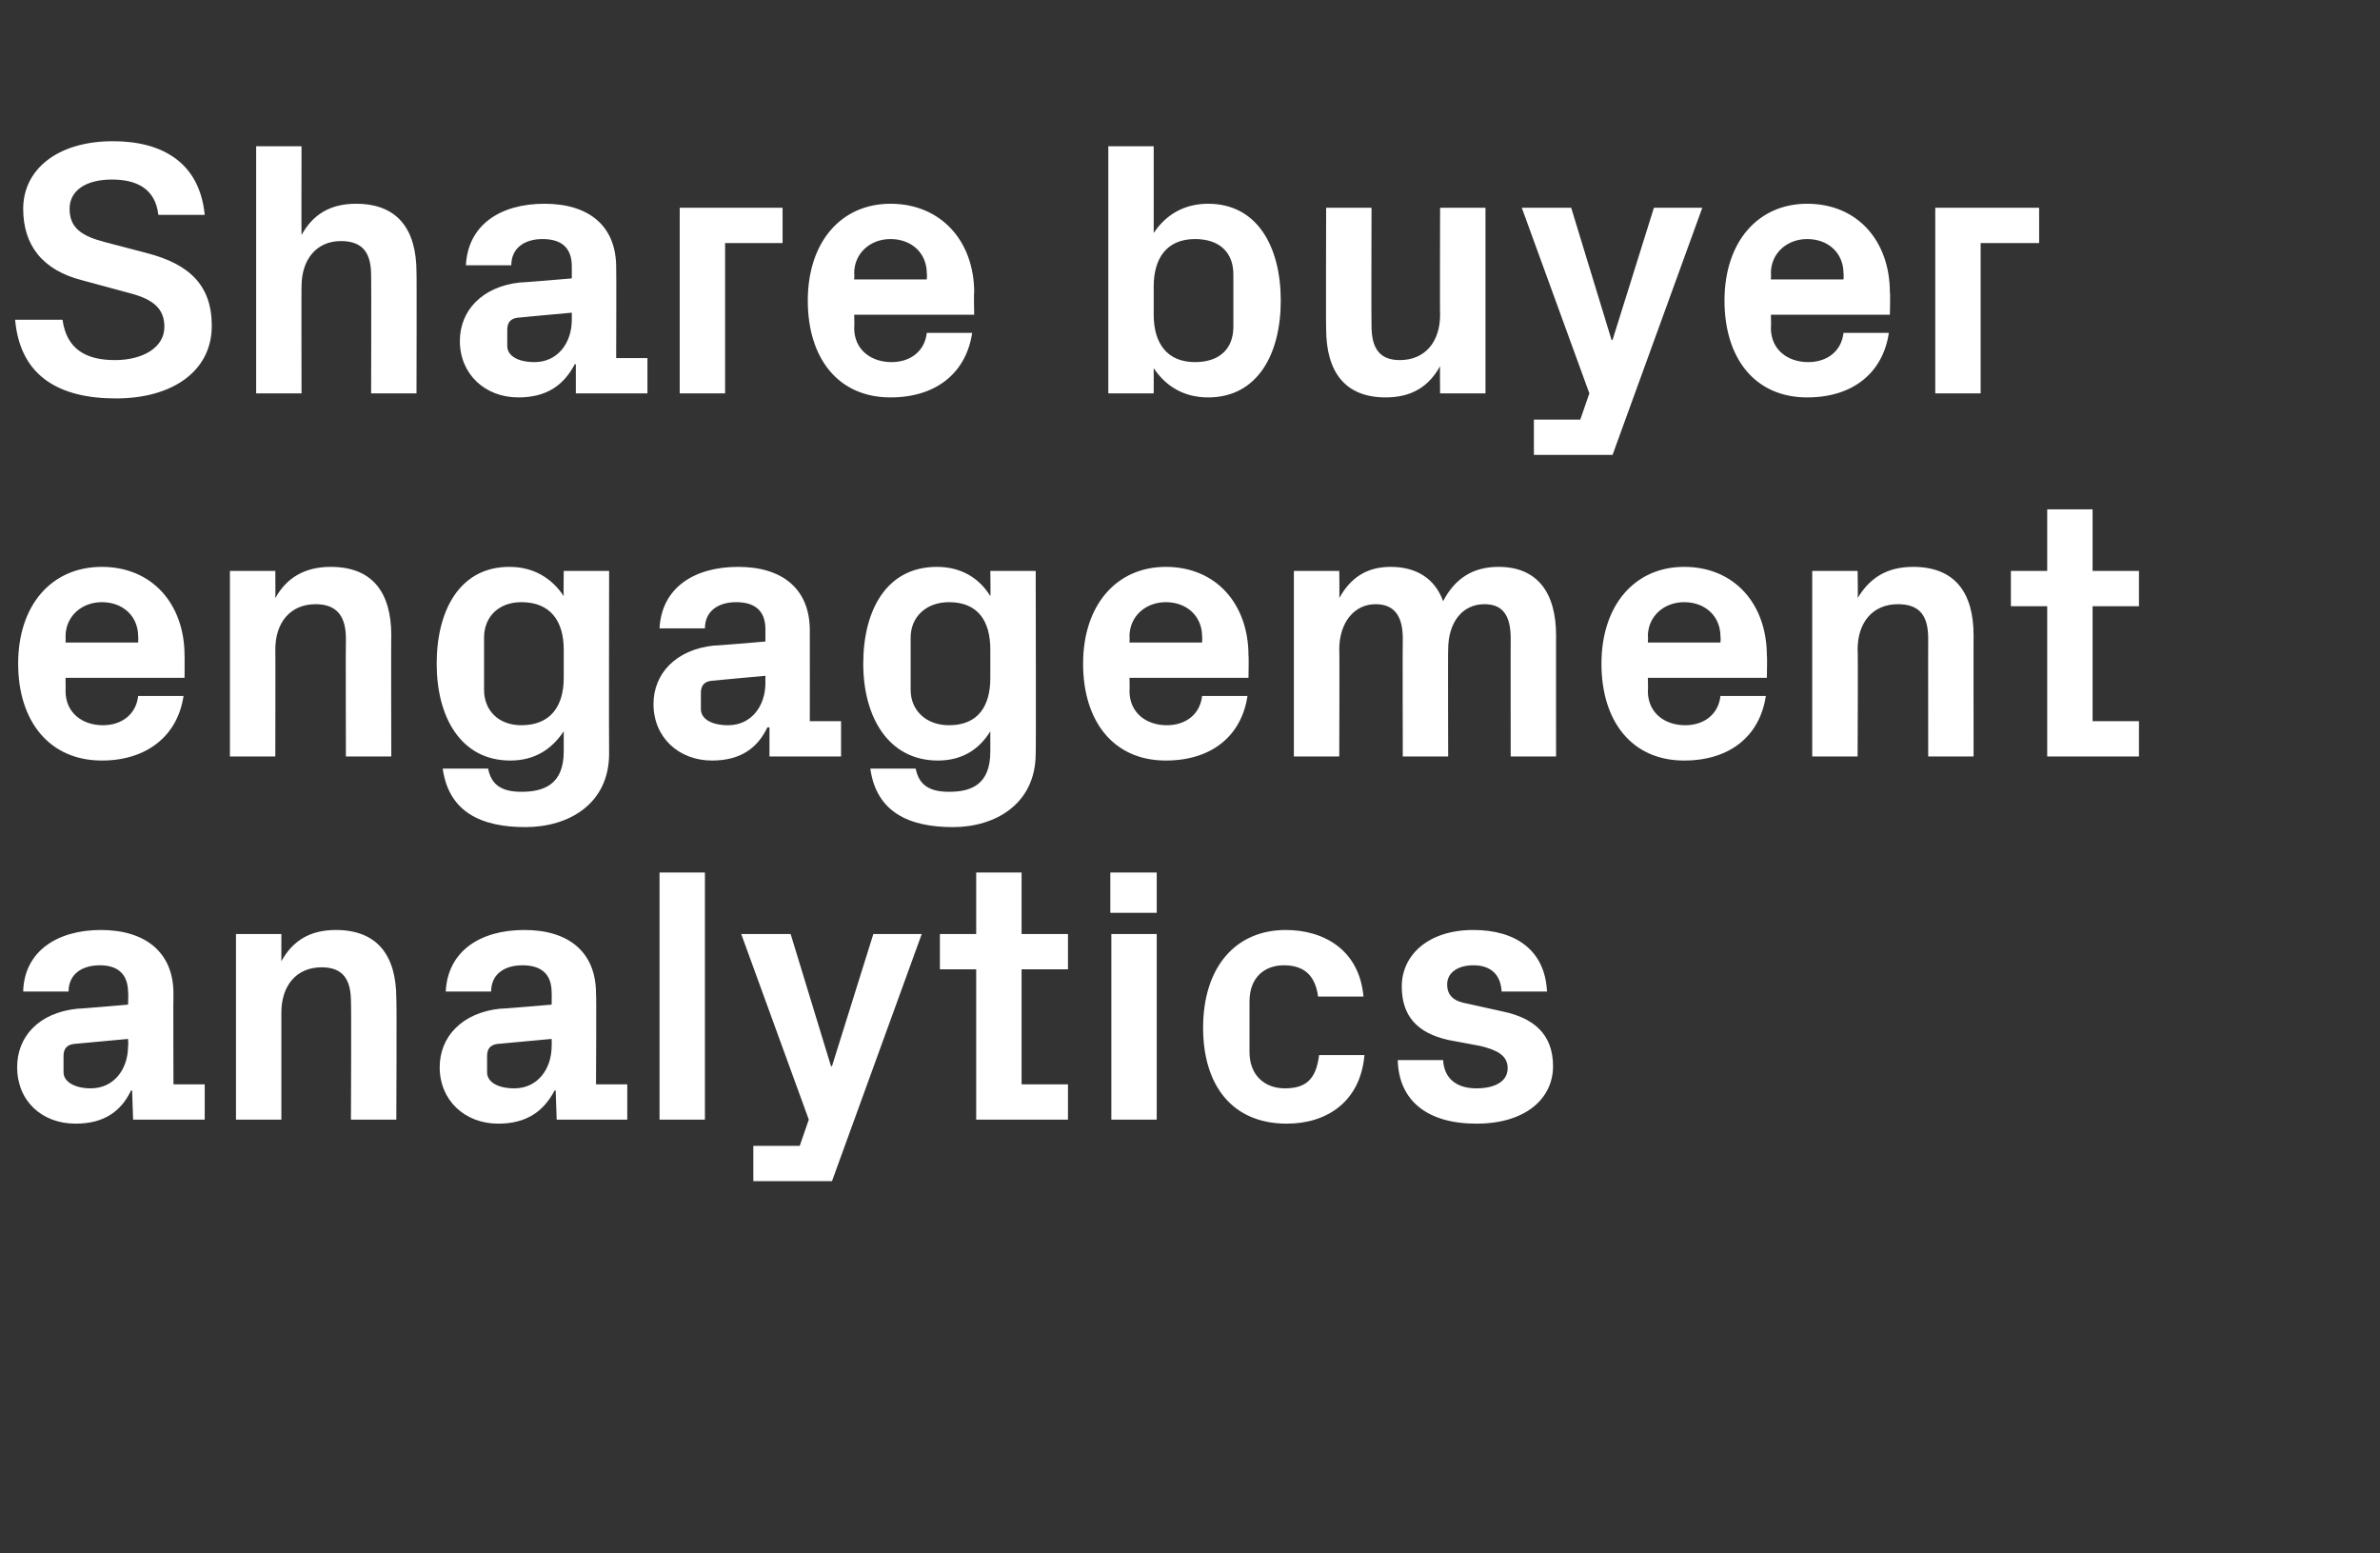
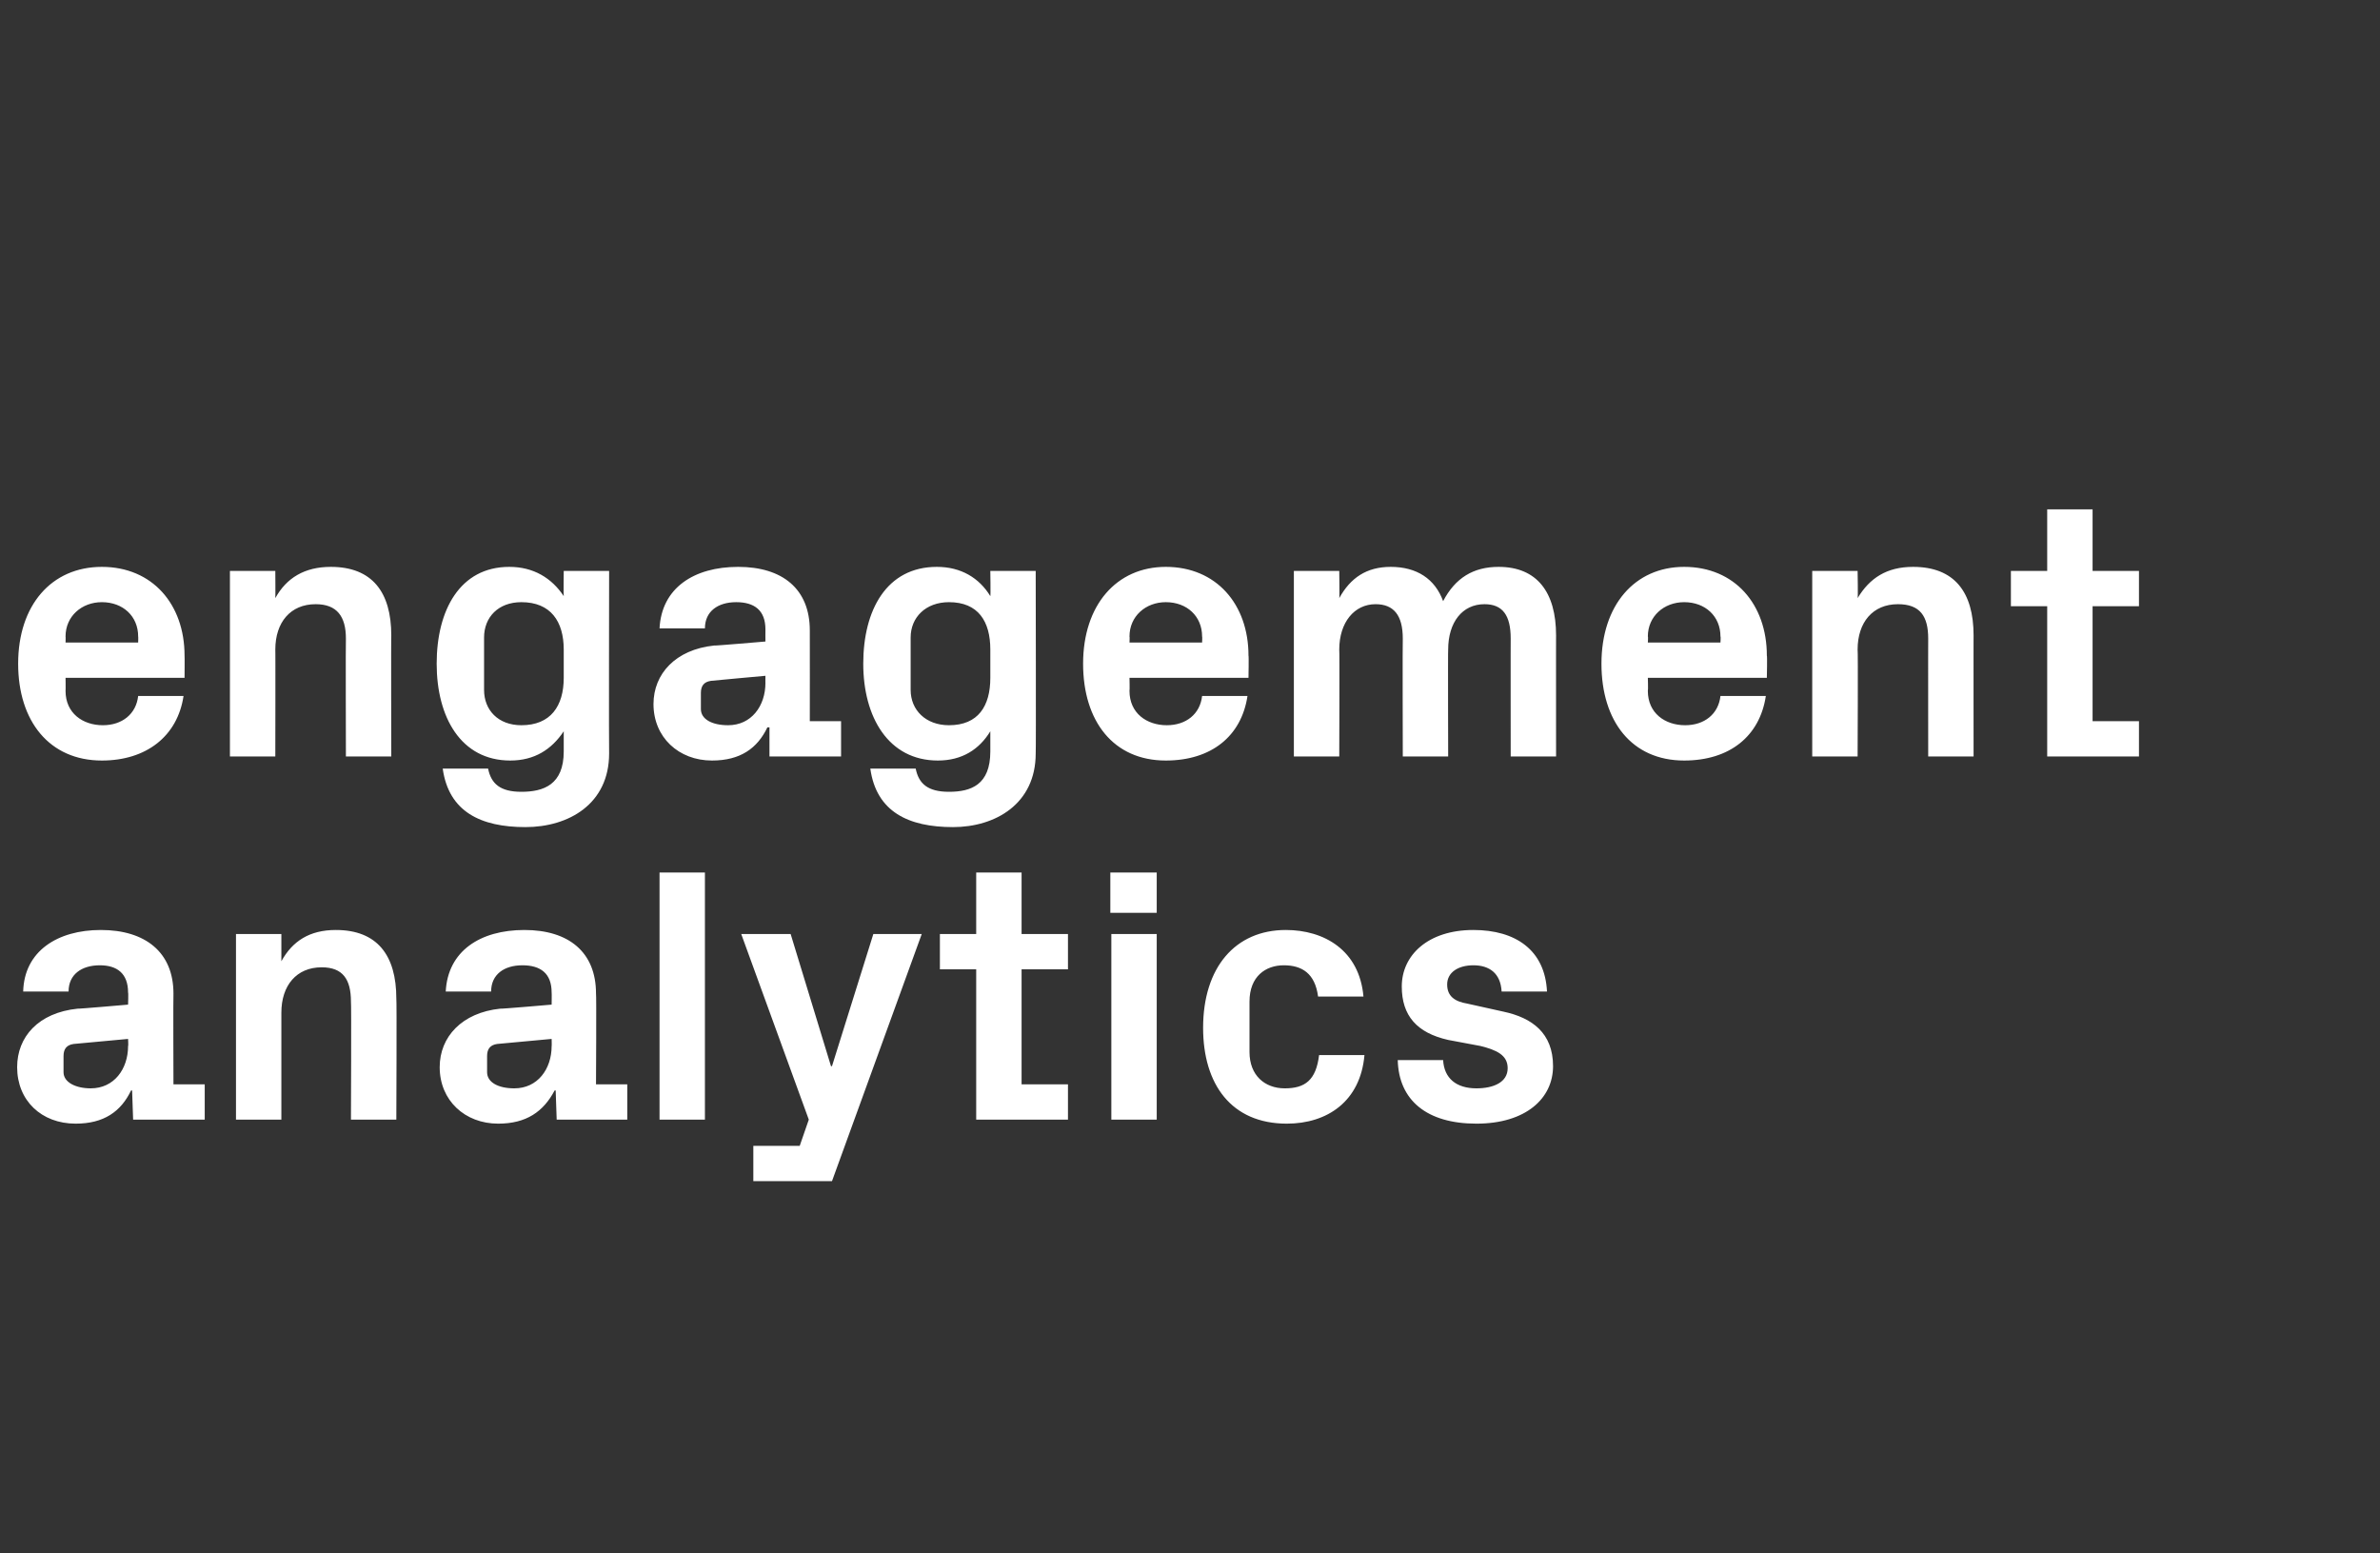
<svg xmlns="http://www.w3.org/2000/svg" version="1.1" width="236px" height="154px" viewBox="0 -10 236 154" style="top:-10px">
  <rect x="0" y="-10" width="236" height="154" fill="#333333" stroke="none" />
  <desc>Share buyer engagement analytics</desc>
  <defs />
  <g id="Polygon24074">
    <path d="M 12.7 93.7 C 12.74 93.74 12.7 93 12.7 93 C 12.7 93 7.34 93.49 7.3 93.5 C 6.6 93.6 6.3 94 6.3 94.7 C 6.3 94.7 6.3 96.3 6.3 96.3 C 6.3 97.3 7.5 97.9 9 97.9 C 11.3 97.9 12.7 96 12.7 93.7 Z M 12.7 88.4 C 12.7 86.5 11.6 85.7 9.9 85.7 C 8.1 85.7 6.8 86.6 6.8 88.3 C 6.8 88.3 2.3 88.3 2.3 88.3 C 2.4 84.3 5.7 82.2 10 82.2 C 14.4 82.2 17.2 84.4 17.2 88.5 C 17.17 88.49 17.2 97.5 17.2 97.5 L 20.3 97.5 L 20.3 101 L 13.2 101 L 13.1 98.1 C 13.1 98.1 13 98.14 13 98.1 C 12 100.2 10.3 101.4 7.5 101.4 C 4.1 101.4 1.7 99.1 1.7 95.8 C 1.7 92.8 3.8 90.4 7.7 90 C 7.67 90.04 12.7 89.6 12.7 89.6 C 12.7 89.6 12.74 88.42 12.7 88.4 Z M 27.9 85.3 C 29 83.3 30.7 82.2 33.3 82.2 C 37.4 82.2 39.3 84.7 39.3 89 C 39.35 88.96 39.3 101 39.3 101 L 34.8 101 C 34.8 101 34.85 89.28 34.8 89.3 C 34.8 87.1 34 85.9 31.9 85.9 C 29.4 85.9 27.9 87.7 27.9 90.4 C 27.9 90.36 27.9 101 27.9 101 L 23.4 101 L 23.4 82.6 L 27.9 82.6 C 27.9 82.6 27.9 85.28 27.9 85.3 Z M 54.7 93.7 C 54.72 93.74 54.7 93 54.7 93 C 54.7 93 49.32 93.49 49.3 93.5 C 48.6 93.6 48.3 94 48.3 94.7 C 48.3 94.7 48.3 96.3 48.3 96.3 C 48.3 97.3 49.4 97.9 51 97.9 C 53.3 97.9 54.7 96 54.7 93.7 Z M 54.7 88.4 C 54.7 86.5 53.6 85.7 51.8 85.7 C 50 85.7 48.7 86.6 48.7 88.3 C 48.7 88.3 44.2 88.3 44.2 88.3 C 44.4 84.3 47.6 82.2 52 82.2 C 56.4 82.2 59.1 84.4 59.1 88.5 C 59.15 88.49 59.1 97.5 59.1 97.5 L 62.2 97.5 L 62.2 101 L 55.2 101 L 55.1 98.1 C 55.1 98.1 54.97 98.14 55 98.1 C 53.9 100.2 52.2 101.4 49.4 101.4 C 46.1 101.4 43.6 99.1 43.6 95.8 C 43.6 92.8 45.8 90.4 49.6 90 C 49.64 90.04 54.7 89.6 54.7 89.6 C 54.7 89.6 54.72 88.42 54.7 88.4 Z M 65.4 101 L 65.4 76.5 L 69.9 76.5 L 69.9 101 L 65.4 101 Z M 82.5 95.7 L 86.6 82.6 L 91.4 82.6 L 82.5 107.1 L 74.7 107.1 L 74.7 103.6 L 79.3 103.6 L 80.2 101 L 73.5 82.6 L 78.4 82.6 L 82.4 95.7 L 82.5 95.7 Z M 101.3 97.5 L 105.9 97.5 L 105.9 101 L 96.8 101 L 96.8 86.1 L 93.2 86.1 L 93.2 82.6 L 96.8 82.6 L 96.8 76.5 L 101.3 76.5 L 101.3 82.6 L 105.9 82.6 L 105.9 86.1 L 101.3 86.1 L 101.3 97.5 Z M 110.2 101 L 110.2 82.6 L 114.7 82.6 L 114.7 101 L 110.2 101 Z M 114.7 80.5 L 110.1 80.5 L 110.1 76.5 L 114.7 76.5 L 114.7 80.5 Z M 127.5 82.2 C 131.3 82.2 134.8 84.2 135.2 88.8 C 135.2 88.8 130.7 88.8 130.7 88.8 C 130.4 86.5 129.1 85.7 127.3 85.7 C 125.5 85.7 123.9 86.8 123.9 89.3 C 123.9 89.3 123.9 94.3 123.9 94.3 C 123.9 96.6 125.4 97.9 127.4 97.9 C 129.4 97.9 130.5 97.1 130.8 94.6 C 130.8 94.6 135.3 94.6 135.3 94.6 C 134.9 99.2 131.6 101.4 127.6 101.4 C 122.1 101.4 119.3 97.5 119.3 91.9 C 119.3 85.9 122.5 82.2 127.5 82.2 Z M 149.1 90.3 C 151.9 90.9 154 92.4 154 95.7 C 154 98.9 151.3 101.4 146.4 101.4 C 141.5 101.4 138.7 99.1 138.6 95.1 C 138.6 95.1 143.1 95.1 143.1 95.1 C 143.2 96.9 144.4 97.9 146.4 97.9 C 148.1 97.9 149.5 97.3 149.5 95.9 C 149.5 94.6 148.4 94.1 146.8 93.7 C 146.8 93.7 143.6 93.1 143.6 93.1 C 140.5 92.4 139 90.7 139 87.8 C 139 84.7 141.6 82.2 146.1 82.2 C 150.3 82.2 153.2 84.2 153.4 88.3 C 153.4 88.3 148.9 88.3 148.9 88.3 C 148.8 86.5 147.7 85.7 146.1 85.7 C 144.6 85.7 143.5 86.4 143.5 87.6 C 143.5 88.8 144.3 89.3 145.5 89.5 C 145.5 89.5 149.1 90.3 149.1 90.3 Z " stroke="none" fill="#fff" />
  </g>
  <g id="Polygon24073">
    <path d="M 6.5 53.7 L 13.7 53.7 C 13.7 53.7 13.72 53.1 13.7 53.1 C 13.7 51.1 12.2 49.7 10.1 49.7 C 8.1 49.7 6.5 51.1 6.5 53.1 C 6.52 53.1 6.5 53.7 6.5 53.7 Z M 10.1 46.2 C 15.1 46.2 18.3 49.9 18.3 55 C 18.32 54.97 18.3 57.2 18.3 57.2 L 6.5 57.2 C 6.5 57.2 6.52 58.46 6.5 58.5 C 6.5 60.7 8.2 61.9 10.2 61.9 C 12.1 61.9 13.5 60.8 13.7 59 C 13.7 59 18.2 59 18.2 59 C 17.6 63 14.5 65.4 10.1 65.4 C 4.9 65.4 1.8 61.5 1.8 55.8 C 1.8 50 5.1 46.2 10.1 46.2 Z M 27.3 49.3 C 28.4 47.3 30.2 46.2 32.8 46.2 C 36.9 46.2 38.8 48.7 38.8 53 C 38.77 52.96 38.8 65 38.8 65 L 34.3 65 C 34.3 65 34.27 53.28 34.3 53.3 C 34.3 51.1 33.4 49.9 31.3 49.9 C 28.8 49.9 27.3 51.7 27.3 54.4 C 27.32 54.36 27.3 65 27.3 65 L 22.8 65 L 22.8 46.6 L 27.3 46.6 C 27.3 46.6 27.32 49.28 27.3 49.3 Z M 55.9 54.4 C 55.9 51.6 54.6 49.7 51.7 49.7 C 49.4 49.7 48 51.2 48 53.2 C 48 53.2 48 58.4 48 58.4 C 48 60.4 49.4 61.9 51.7 61.9 C 54.6 61.9 55.9 60 55.9 57.2 C 55.9 57.2 55.9 54.4 55.9 54.4 Z M 55.9 62.5 C 54.7 64.3 53 65.4 50.6 65.4 C 45.7 65.4 43.3 61.1 43.3 55.8 C 43.3 50.5 45.6 46.2 50.5 46.2 C 52.9 46.2 54.7 47.3 55.9 49.1 C 55.87 49.1 55.9 46.6 55.9 46.6 L 60.4 46.6 C 60.4 46.6 60.37 64.69 60.4 64.7 C 60.4 69.7 56.4 72 52.1 72 C 47.7 72 44.5 70.5 43.9 66.2 C 43.9 66.2 48.4 66.2 48.4 66.2 C 48.7 67.7 49.6 68.5 51.7 68.5 C 53.9 68.5 55.9 67.8 55.9 64.5 C 55.9 64.5 55.9 62.5 55.9 62.5 Z M 75.9 57.7 C 75.89 57.74 75.9 57 75.9 57 C 75.9 57 70.49 57.49 70.5 57.5 C 69.8 57.6 69.5 58 69.5 58.7 C 69.5 58.7 69.5 60.3 69.5 60.3 C 69.5 61.3 70.6 61.9 72.2 61.9 C 74.5 61.9 75.9 60 75.9 57.7 Z M 75.9 52.4 C 75.9 50.5 74.8 49.7 73 49.7 C 71.2 49.7 69.9 50.6 69.9 52.3 C 69.9 52.3 65.4 52.3 65.4 52.3 C 65.6 48.3 68.8 46.2 73.2 46.2 C 77.6 46.2 80.3 48.4 80.3 52.5 C 80.31 52.49 80.3 61.5 80.3 61.5 L 83.4 61.5 L 83.4 65 L 76.3 65 L 76.3 62.1 C 76.3 62.1 76.14 62.14 76.1 62.1 C 75.1 64.2 73.4 65.4 70.6 65.4 C 67.3 65.4 64.8 63.1 64.8 59.8 C 64.8 56.8 67 54.4 70.8 54 C 70.81 54.04 75.9 53.6 75.9 53.6 C 75.9 53.6 75.89 52.42 75.9 52.4 Z M 98.2 54.4 C 98.2 51.6 97 49.7 94.1 49.7 C 91.8 49.7 90.3 51.2 90.3 53.2 C 90.3 53.2 90.3 58.4 90.3 58.4 C 90.3 60.4 91.8 61.9 94.1 61.9 C 97 61.9 98.2 60 98.2 57.2 C 98.2 57.2 98.2 54.4 98.2 54.4 Z M 98.2 62.5 C 97.1 64.3 95.4 65.4 93 65.4 C 88.1 65.4 85.6 61.1 85.6 55.8 C 85.6 50.5 87.9 46.2 92.9 46.2 C 95.3 46.2 97.1 47.3 98.2 49.1 C 98.24 49.1 98.2 46.6 98.2 46.6 L 102.7 46.6 C 102.7 46.6 102.74 64.69 102.7 64.7 C 102.7 69.7 98.7 72 94.5 72 C 90.1 72 86.9 70.5 86.3 66.2 C 86.3 66.2 90.8 66.2 90.8 66.2 C 91.1 67.7 92 68.5 94.1 68.5 C 96.3 68.5 98.2 67.8 98.2 64.5 C 98.2 64.5 98.2 62.5 98.2 62.5 Z M 112 53.7 L 119.2 53.7 C 119.2 53.7 119.23 53.1 119.2 53.1 C 119.2 51.1 117.7 49.7 115.6 49.7 C 113.6 49.7 112 51.1 112 53.1 C 112.03 53.1 112 53.7 112 53.7 Z M 115.6 46.2 C 120.6 46.2 123.8 49.9 123.8 55 C 123.84 54.97 123.8 57.2 123.8 57.2 L 112 57.2 C 112 57.2 112.03 58.46 112 58.5 C 112 60.7 113.7 61.9 115.7 61.9 C 117.6 61.9 119 60.8 119.2 59 C 119.2 59 123.7 59 123.7 59 C 123.1 63 120.1 65.4 115.6 65.4 C 110.4 65.4 107.4 61.5 107.4 55.8 C 107.4 50 110.7 46.2 115.6 46.2 Z M 148.6 46.2 C 152.4 46.2 154.3 48.7 154.3 53 C 154.29 52.96 154.3 65 154.3 65 L 149.8 65 C 149.8 65 149.79 53.28 149.8 53.3 C 149.8 51 149 49.9 147.2 49.9 C 145 49.9 143.6 51.7 143.6 54.4 C 143.57 54.36 143.6 65 143.6 65 L 139.1 65 C 139.1 65 139.07 53.28 139.1 53.3 C 139.1 51 138.2 49.9 136.4 49.9 C 134.3 49.9 132.8 51.7 132.8 54.4 C 132.84 54.36 132.8 65 132.8 65 L 128.3 65 L 128.3 46.6 L 132.8 46.6 C 132.8 46.6 132.84 49.28 132.8 49.3 C 133.9 47.3 135.5 46.2 137.9 46.2 C 140.5 46.2 142.3 47.4 143.1 49.6 C 144.3 47.3 146.1 46.2 148.6 46.2 Z M 163.4 53.7 L 170.6 53.7 C 170.6 53.7 170.64 53.1 170.6 53.1 C 170.6 51.1 169.1 49.7 167 49.7 C 165 49.7 163.4 51.1 163.4 53.1 C 163.44 53.1 163.4 53.7 163.4 53.7 Z M 167 46.2 C 172 46.2 175.2 49.9 175.2 55 C 175.25 54.97 175.2 57.2 175.2 57.2 L 163.4 57.2 C 163.4 57.2 163.44 58.46 163.4 58.5 C 163.4 60.7 165.1 61.9 167.1 61.9 C 169 61.9 170.4 60.8 170.6 59 C 170.6 59 175.1 59 175.1 59 C 174.5 63 171.5 65.4 167 65.4 C 161.8 65.4 158.8 61.5 158.8 55.8 C 158.8 50 162.1 46.2 167 46.2 Z M 184.2 49.3 C 185.4 47.3 187.1 46.2 189.7 46.2 C 193.8 46.2 195.7 48.7 195.7 53 C 195.69 52.96 195.7 65 195.7 65 L 191.2 65 C 191.2 65 191.19 53.28 191.2 53.3 C 191.2 51.1 190.4 49.9 188.2 49.9 C 185.7 49.9 184.2 51.7 184.2 54.4 C 184.25 54.36 184.2 65 184.2 65 L 179.7 65 L 179.7 46.6 L 184.2 46.6 C 184.2 46.6 184.25 49.28 184.2 49.3 Z M 207.5 61.5 L 212.1 61.5 L 212.1 65 L 203 65 L 203 50.1 L 199.4 50.1 L 199.4 46.6 L 203 46.6 L 203 40.5 L 207.5 40.5 L 207.5 46.6 L 212.1 46.6 L 212.1 50.1 L 207.5 50.1 L 207.5 61.5 Z " stroke="none" fill="#fff" />
  </g>
  <g id="Polygon24072">
-     <path d="M 6.9 10.7 C 6.9 12.6 8.1 13.4 10.4 14 C 10.4 14 14.6 15.1 14.6 15.1 C 18.8 16.2 21 18.3 21 22.3 C 21 26.8 17.1 29.5 11.5 29.5 C 6 29.5 2 27.4 1.5 21.7 C 1.5 21.7 6.2 21.7 6.2 21.7 C 6.6 24.6 8.5 25.7 11.4 25.7 C 14.1 25.7 16.3 24.5 16.3 22.4 C 16.3 20.6 15.2 19.7 13 19.1 C 13 19.1 8.2 17.8 8.2 17.8 C 4.2 16.8 2.3 14.3 2.3 10.7 C 2.3 6.8 5.7 4 11.2 4 C 16.2 4 19.8 6.2 20.3 11.3 C 20.3 11.3 15.7 11.3 15.7 11.3 C 15.4 8.6 13.4 7.8 11.1 7.8 C 8.5 7.8 6.9 8.9 6.9 10.7 Z M 29.9 13.3 C 31 11.3 32.7 10.2 35.3 10.2 C 39.4 10.2 41.3 12.7 41.3 17 C 41.33 16.96 41.3 29 41.3 29 L 36.8 29 C 36.8 29 36.83 17.28 36.8 17.3 C 36.8 15.1 36 13.9 33.8 13.9 C 31.4 13.9 29.9 15.7 29.9 18.4 C 29.88 18.36 29.9 29 29.9 29 L 25.4 29 L 25.4 4.5 L 29.9 4.5 C 29.9 4.5 29.88 13.28 29.9 13.3 Z M 56.7 21.7 C 56.7 21.74 56.7 21 56.7 21 C 56.7 21 51.3 21.49 51.3 21.5 C 50.6 21.6 50.3 22 50.3 22.7 C 50.3 22.7 50.3 24.3 50.3 24.3 C 50.3 25.3 51.4 25.9 53 25.9 C 55.3 25.9 56.7 24 56.7 21.7 Z M 56.7 16.4 C 56.7 14.5 55.6 13.7 53.8 13.7 C 52 13.7 50.7 14.6 50.7 16.3 C 50.7 16.3 46.2 16.3 46.2 16.3 C 46.4 12.3 49.6 10.2 54 10.2 C 58.4 10.2 61.1 12.4 61.1 16.5 C 61.13 16.49 61.1 25.5 61.1 25.5 L 64.2 25.5 L 64.2 29 L 57.1 29 L 57.1 26.1 C 57.1 26.1 56.95 26.14 57 26.1 C 55.9 28.2 54.2 29.4 51.4 29.4 C 48.1 29.4 45.6 27.1 45.6 23.8 C 45.6 20.8 47.8 18.4 51.6 18 C 51.62 18.04 56.7 17.6 56.7 17.6 C 56.7 17.6 56.7 16.42 56.7 16.4 Z M 67.4 10.6 L 77.6 10.6 L 77.6 14.1 L 71.9 14.1 L 71.9 29 L 67.4 29 L 67.4 10.6 Z M 84.7 17.7 L 91.9 17.7 C 91.9 17.7 91.94 17.1 91.9 17.1 C 91.9 15.1 90.4 13.7 88.3 13.7 C 86.3 13.7 84.7 15.1 84.7 17.1 C 84.74 17.1 84.7 17.7 84.7 17.7 Z M 88.3 10.2 C 93.3 10.2 96.6 13.9 96.6 19 C 96.55 18.97 96.6 21.2 96.6 21.2 L 84.7 21.2 C 84.7 21.2 84.74 22.46 84.7 22.5 C 84.7 24.7 86.4 25.9 88.4 25.9 C 90.3 25.9 91.7 24.8 91.9 23 C 91.9 23 96.4 23 96.4 23 C 95.8 27 92.8 29.4 88.3 29.4 C 83.1 29.4 80.1 25.5 80.1 19.8 C 80.1 14 83.4 10.2 88.3 10.2 Z M 114.4 21.2 C 114.4 24 115.7 25.9 118.5 25.9 C 120.9 25.9 122.3 24.6 122.3 22.4 C 122.3 22.4 122.3 17.2 122.3 17.2 C 122.3 15 120.9 13.7 118.5 13.7 C 115.7 13.7 114.4 15.6 114.4 18.4 C 114.4 18.4 114.4 21.2 114.4 21.2 Z M 109.9 29 L 109.9 4.5 L 114.4 4.5 C 114.4 4.5 114.41 13.1 114.4 13.1 C 115.6 11.3 117.4 10.2 119.8 10.2 C 124.7 10.2 127 14.5 127 19.8 C 127 25.1 124.7 29.4 119.8 29.4 C 117.4 29.4 115.6 28.3 114.4 26.5 C 114.41 26.5 114.4 29 114.4 29 L 109.9 29 Z M 142.8 26.3 C 141.7 28.3 140 29.4 137.4 29.4 C 133.4 29.4 131.5 26.9 131.5 22.6 C 131.47 22.64 131.5 10.6 131.5 10.6 L 136 10.6 C 136 10.6 135.97 22.32 136 22.3 C 136 24.4 136.7 25.7 138.8 25.7 C 141.3 25.7 142.8 23.9 142.8 21.2 C 142.77 21.24 142.8 10.6 142.8 10.6 L 147.3 10.6 L 147.3 29 L 142.8 29 C 142.8 29 142.77 26.32 142.8 26.3 Z M 159.9 23.7 L 164 10.6 L 168.8 10.6 L 159.9 35.1 L 152.1 35.1 L 152.1 31.6 L 156.7 31.6 L 157.6 29 L 150.9 10.6 L 155.8 10.6 L 159.8 23.7 L 159.9 23.7 Z M 175.6 17.7 L 182.8 17.7 C 182.8 17.7 182.84 17.1 182.8 17.1 C 182.8 15.1 181.3 13.7 179.2 13.7 C 177.2 13.7 175.6 15.1 175.6 17.1 C 175.64 17.1 175.6 17.7 175.6 17.7 Z M 179.2 10.2 C 184.2 10.2 187.4 13.9 187.4 19 C 187.45 18.97 187.4 21.2 187.4 21.2 L 175.6 21.2 C 175.6 21.2 175.64 22.46 175.6 22.5 C 175.6 24.7 177.3 25.9 179.3 25.9 C 181.2 25.9 182.6 24.8 182.8 23 C 182.8 23 187.3 23 187.3 23 C 186.7 27 183.7 29.4 179.2 29.4 C 174 29.4 171 25.5 171 19.8 C 171 14 174.3 10.2 179.2 10.2 Z M 191.9 10.6 L 202.2 10.6 L 202.2 14.1 L 196.4 14.1 L 196.4 29 L 191.9 29 L 191.9 10.6 Z " stroke="none" fill="#fff" />
-   </g>
+     </g>
</svg>